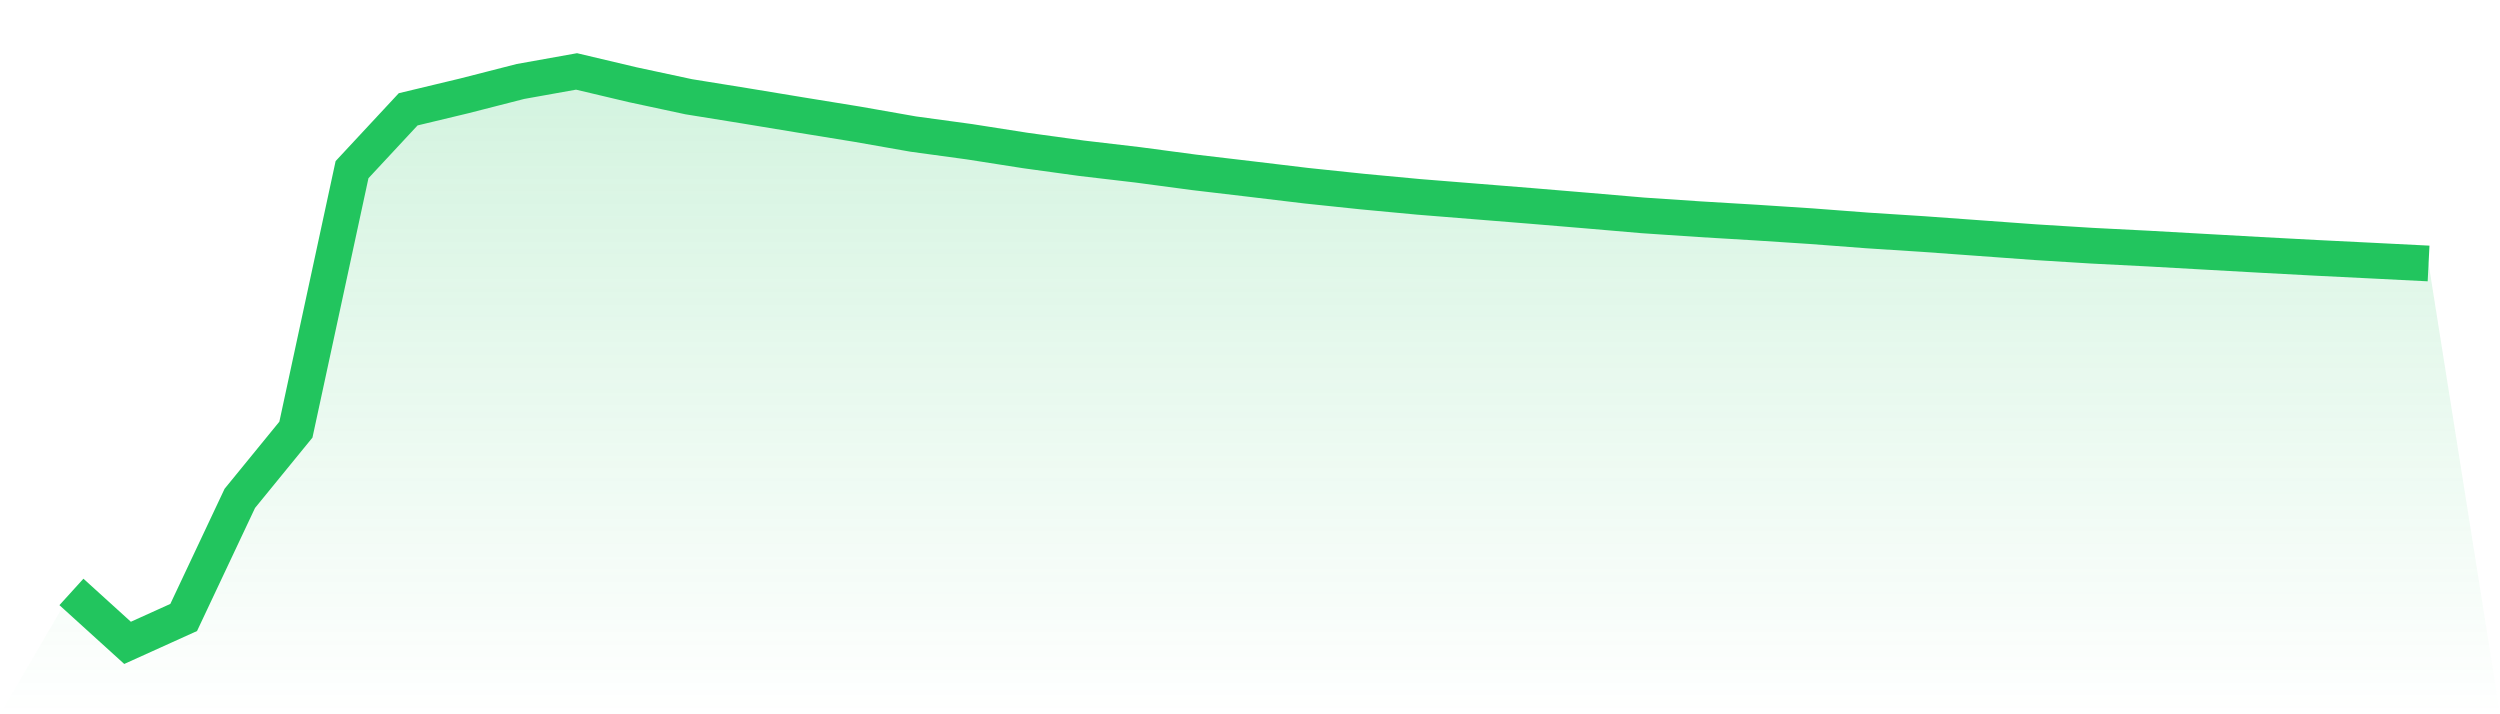
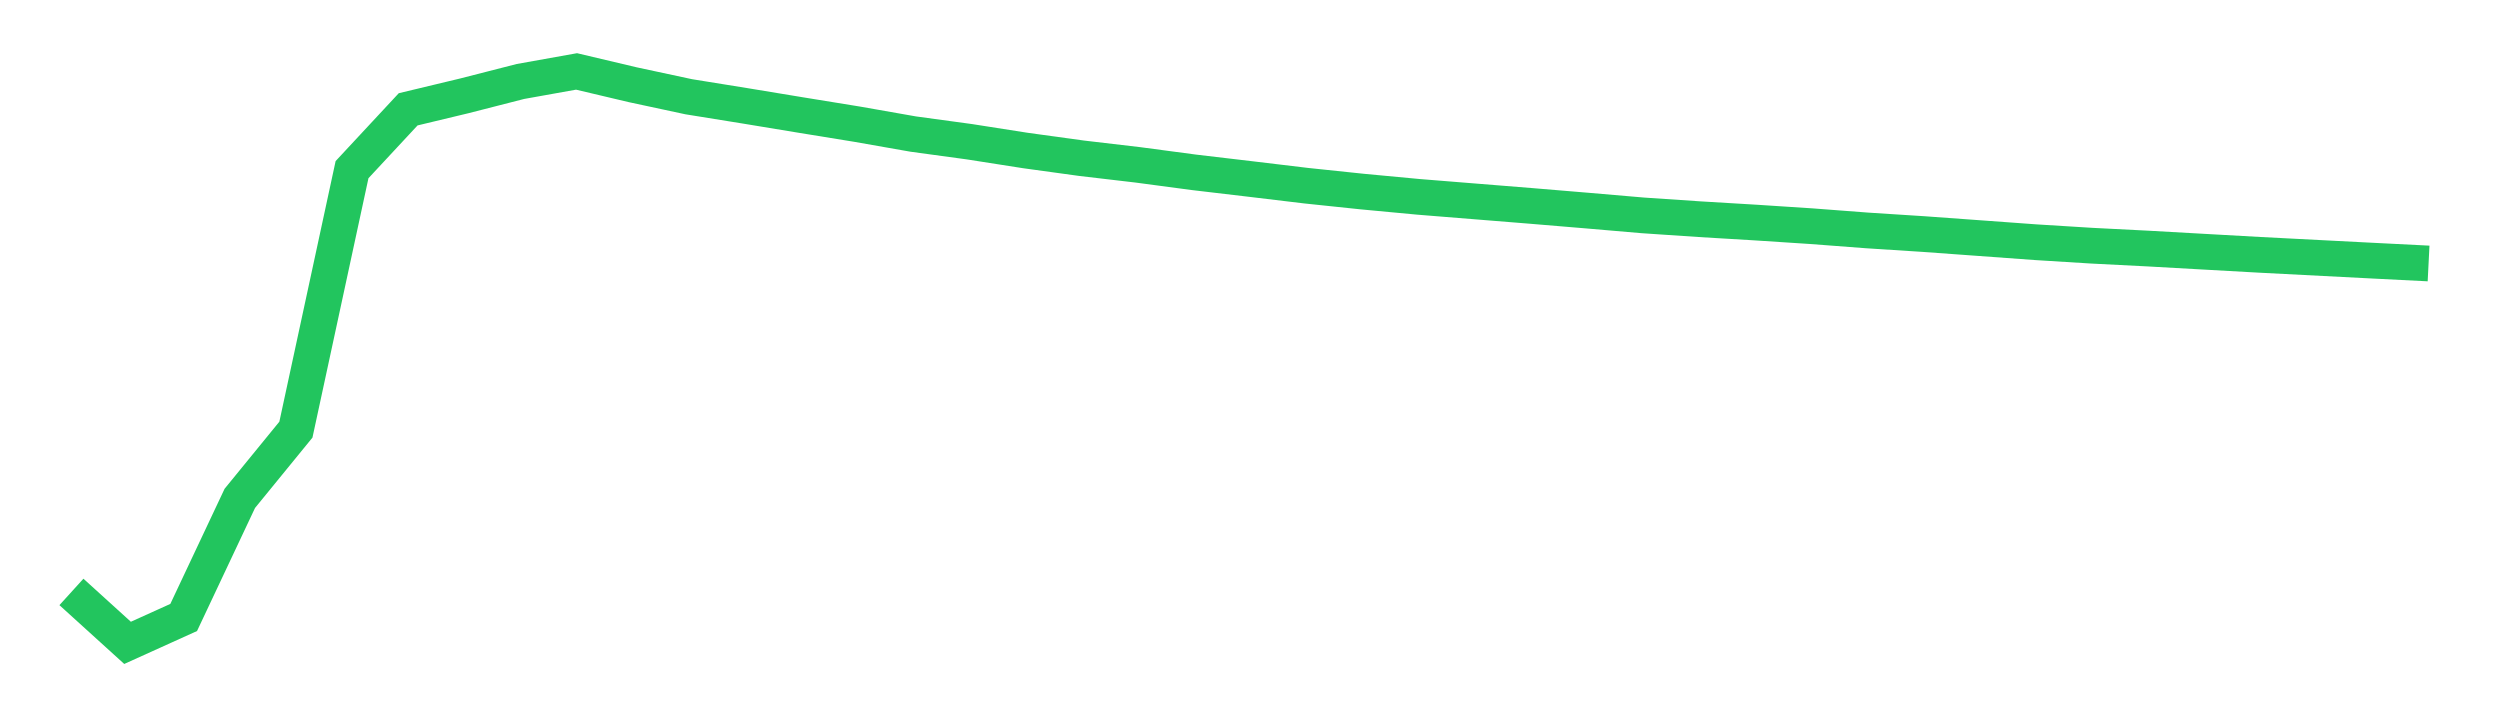
<svg xmlns="http://www.w3.org/2000/svg" viewBox="0 0 140 40">
  <defs>
    <linearGradient id="gradient" x1="0" x2="0" y1="0" y2="1">
      <stop offset="0%" stop-color="#22c55e" stop-opacity="0.2" />
      <stop offset="100%" stop-color="#22c55e" stop-opacity="0" />
    </linearGradient>
  </defs>
-   <path d="M4,33.148 L4,33.148 L7.143,36 L10.286,34.578 L13.429,27.909 L16.571,24.06 L19.714,9.501 L22.857,6.122 L26,5.368 L29.143,4.563 L32.286,4 L35.429,4.744 L38.571,5.418 L41.714,5.925 L44.857,6.444 L48,6.955 L51.143,7.508 L54.286,7.937 L57.429,8.429 L60.571,8.862 L63.714,9.231 L66.857,9.65 L70,10.021 L73.143,10.398 L76.286,10.728 L79.429,11.023 L82.571,11.276 L85.714,11.529 L88.857,11.791 L92,12.061 L95.143,12.273 L98.286,12.461 L101.429,12.666 L104.571,12.905 L107.714,13.107 L110.857,13.335 L114,13.564 L117.143,13.759 L120.286,13.919 L123.429,14.096 L126.571,14.272 L129.714,14.44 L132.857,14.596 L136,14.755 L140,40 L0,40 z" fill="url(#gradient)" />
-   <path d="M4,33.148 L4,33.148 L7.143,36 L10.286,34.578 L13.429,27.909 L16.571,24.06 L19.714,9.501 L22.857,6.122 L26,5.368 L29.143,4.563 L32.286,4 L35.429,4.744 L38.571,5.418 L41.714,5.925 L44.857,6.444 L48,6.955 L51.143,7.508 L54.286,7.937 L57.429,8.429 L60.571,8.862 L63.714,9.231 L66.857,9.65 L70,10.021 L73.143,10.398 L76.286,10.728 L79.429,11.023 L82.571,11.276 L85.714,11.529 L88.857,11.791 L92,12.061 L95.143,12.273 L98.286,12.461 L101.429,12.666 L104.571,12.905 L107.714,13.107 L110.857,13.335 L114,13.564 L117.143,13.759 L120.286,13.919 L123.429,14.096 L126.571,14.272 L129.714,14.44 L132.857,14.596 L136,14.755" fill="none" stroke="#22c55e" stroke-width="2" />
+   <path d="M4,33.148 L4,33.148 L7.143,36 L10.286,34.578 L13.429,27.909 L16.571,24.06 L19.714,9.501 L22.857,6.122 L26,5.368 L29.143,4.563 L32.286,4 L35.429,4.744 L38.571,5.418 L41.714,5.925 L44.857,6.444 L48,6.955 L51.143,7.508 L54.286,7.937 L57.429,8.429 L60.571,8.862 L63.714,9.231 L66.857,9.65 L70,10.021 L73.143,10.398 L76.286,10.728 L79.429,11.023 L82.571,11.276 L85.714,11.529 L88.857,11.791 L92,12.061 L95.143,12.273 L98.286,12.461 L101.429,12.666 L104.571,12.905 L107.714,13.107 L110.857,13.335 L114,13.564 L117.143,13.759 L120.286,13.919 L123.429,14.096 L126.571,14.272 L132.857,14.596 L136,14.755" fill="none" stroke="#22c55e" stroke-width="2" />
</svg>